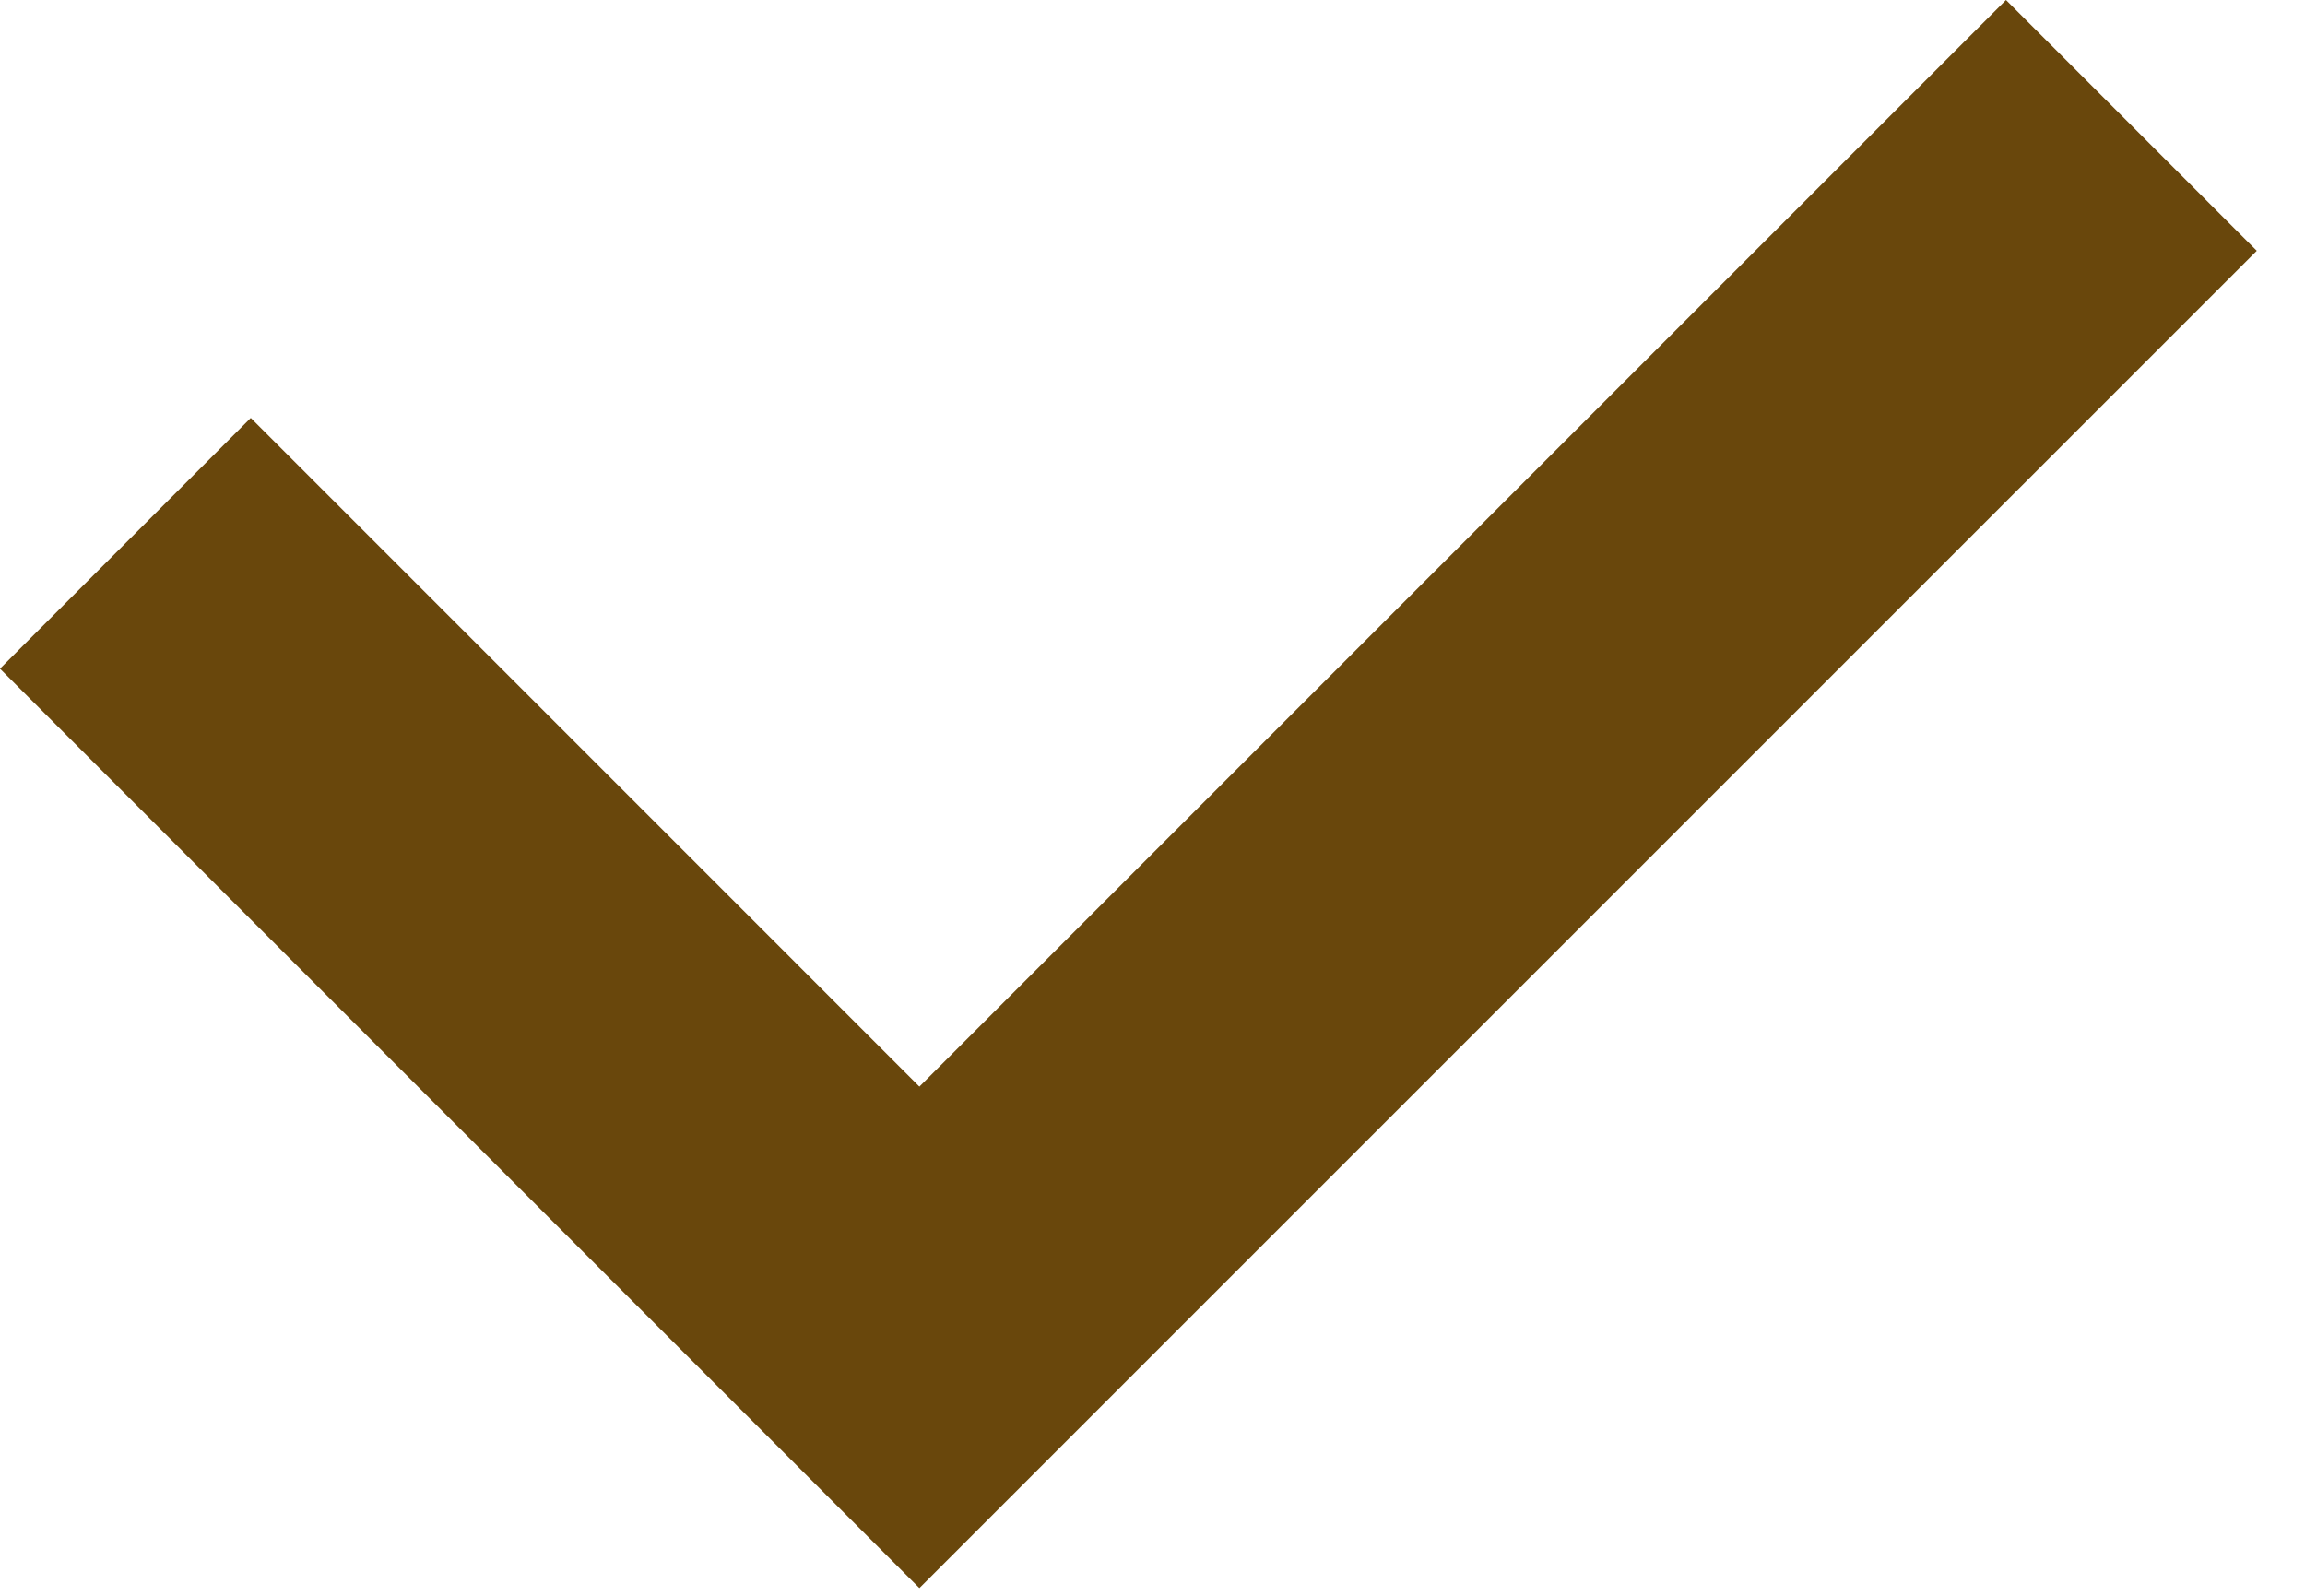
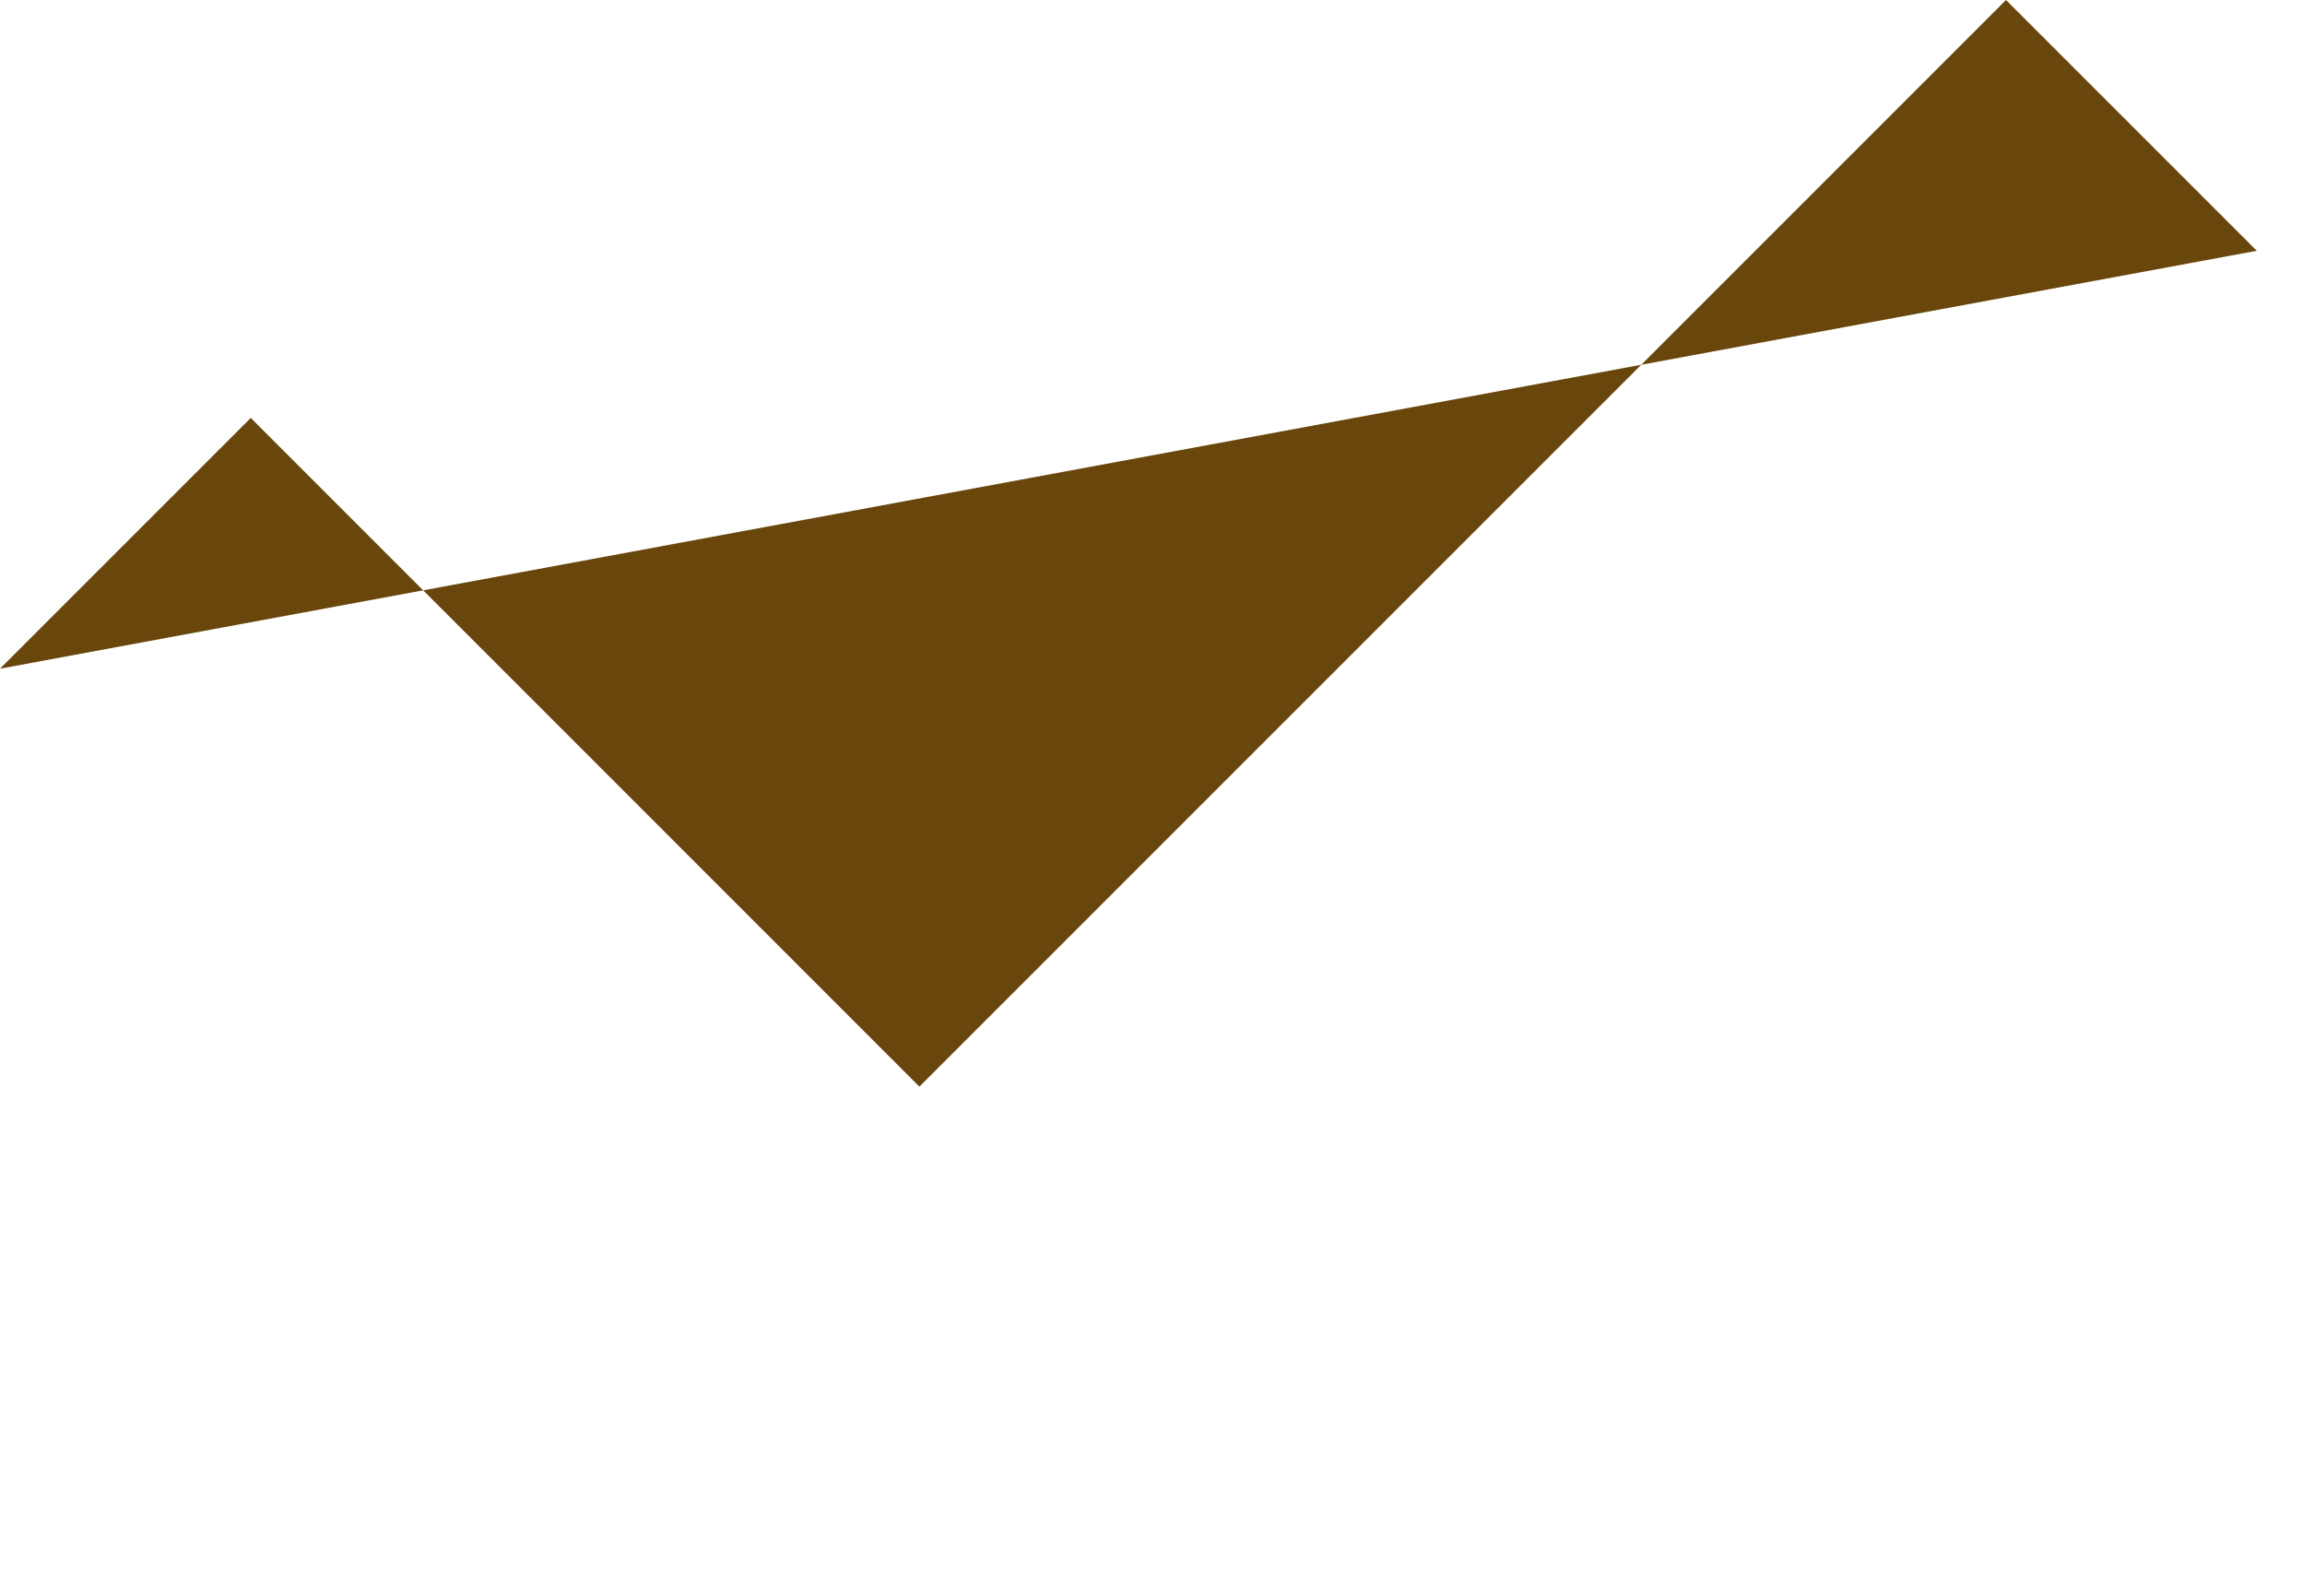
<svg xmlns="http://www.w3.org/2000/svg" width="39" height="27" viewBox="0 0 39 27" fill="none">
-   <path d="M33.941 0L15.556 18.385L4.243 7.071L0 11.314L15.556 26.87L38.184 4.243L33.941 0Z" fill="#69470C" />
+   <path d="M33.941 0L15.556 18.385L4.243 7.071L0 11.314L38.184 4.243L33.941 0Z" fill="#69470C" />
</svg>